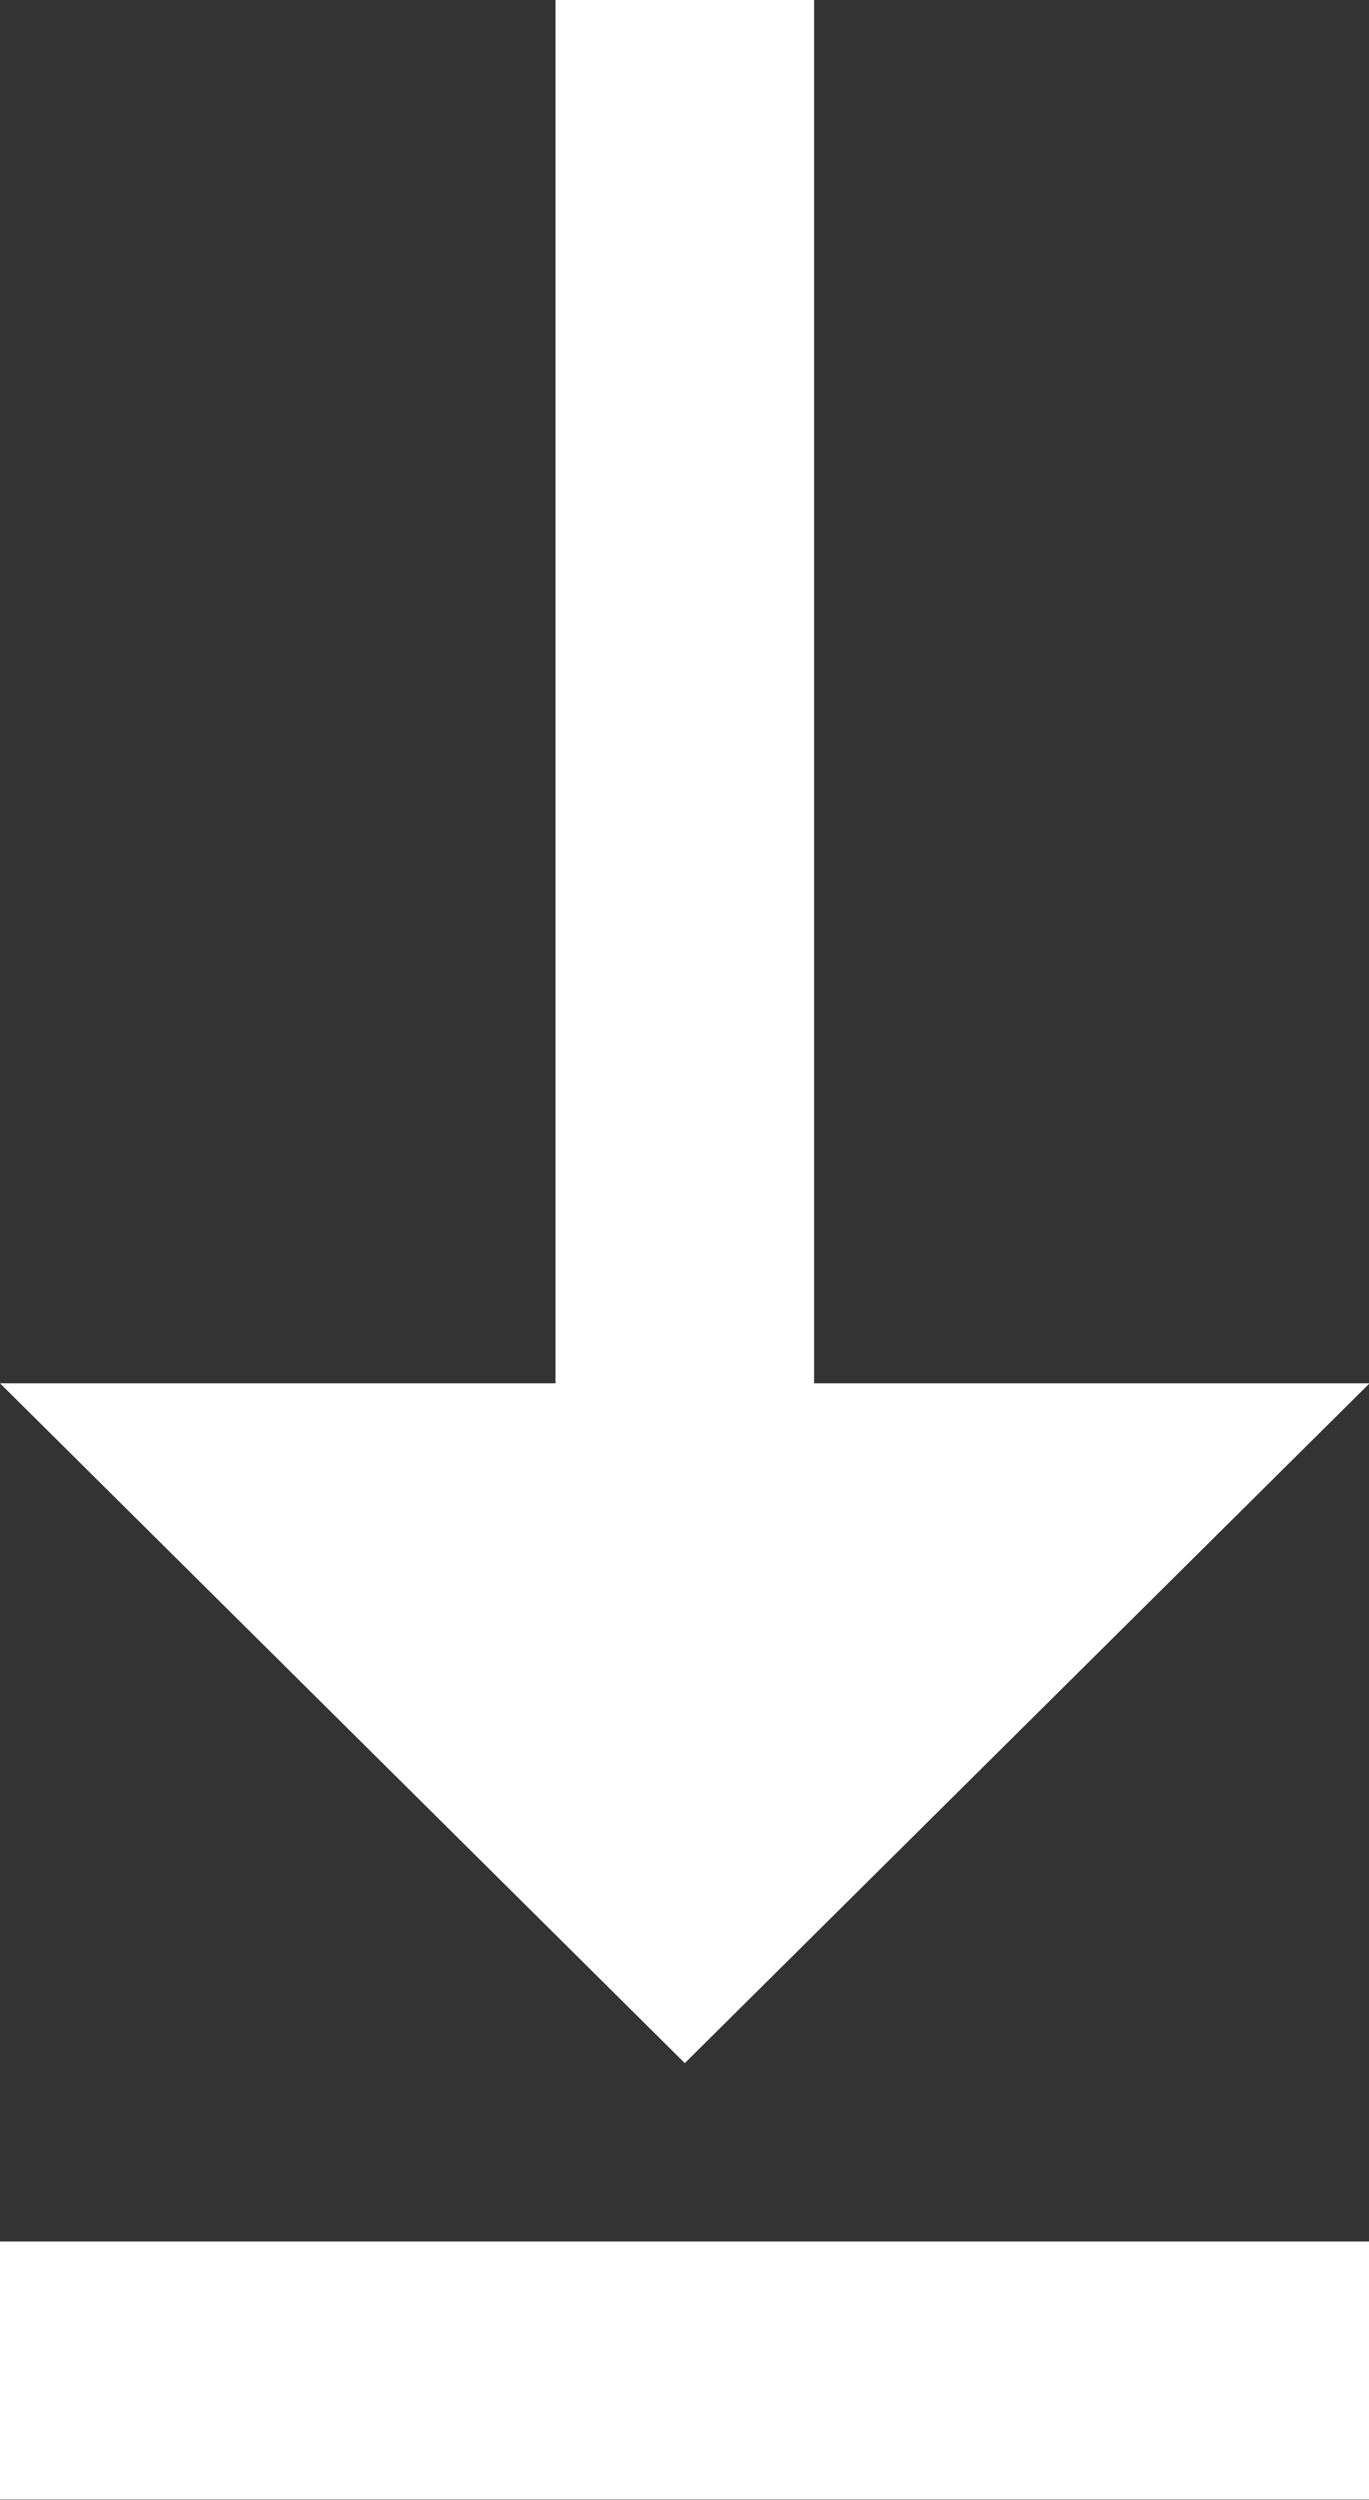
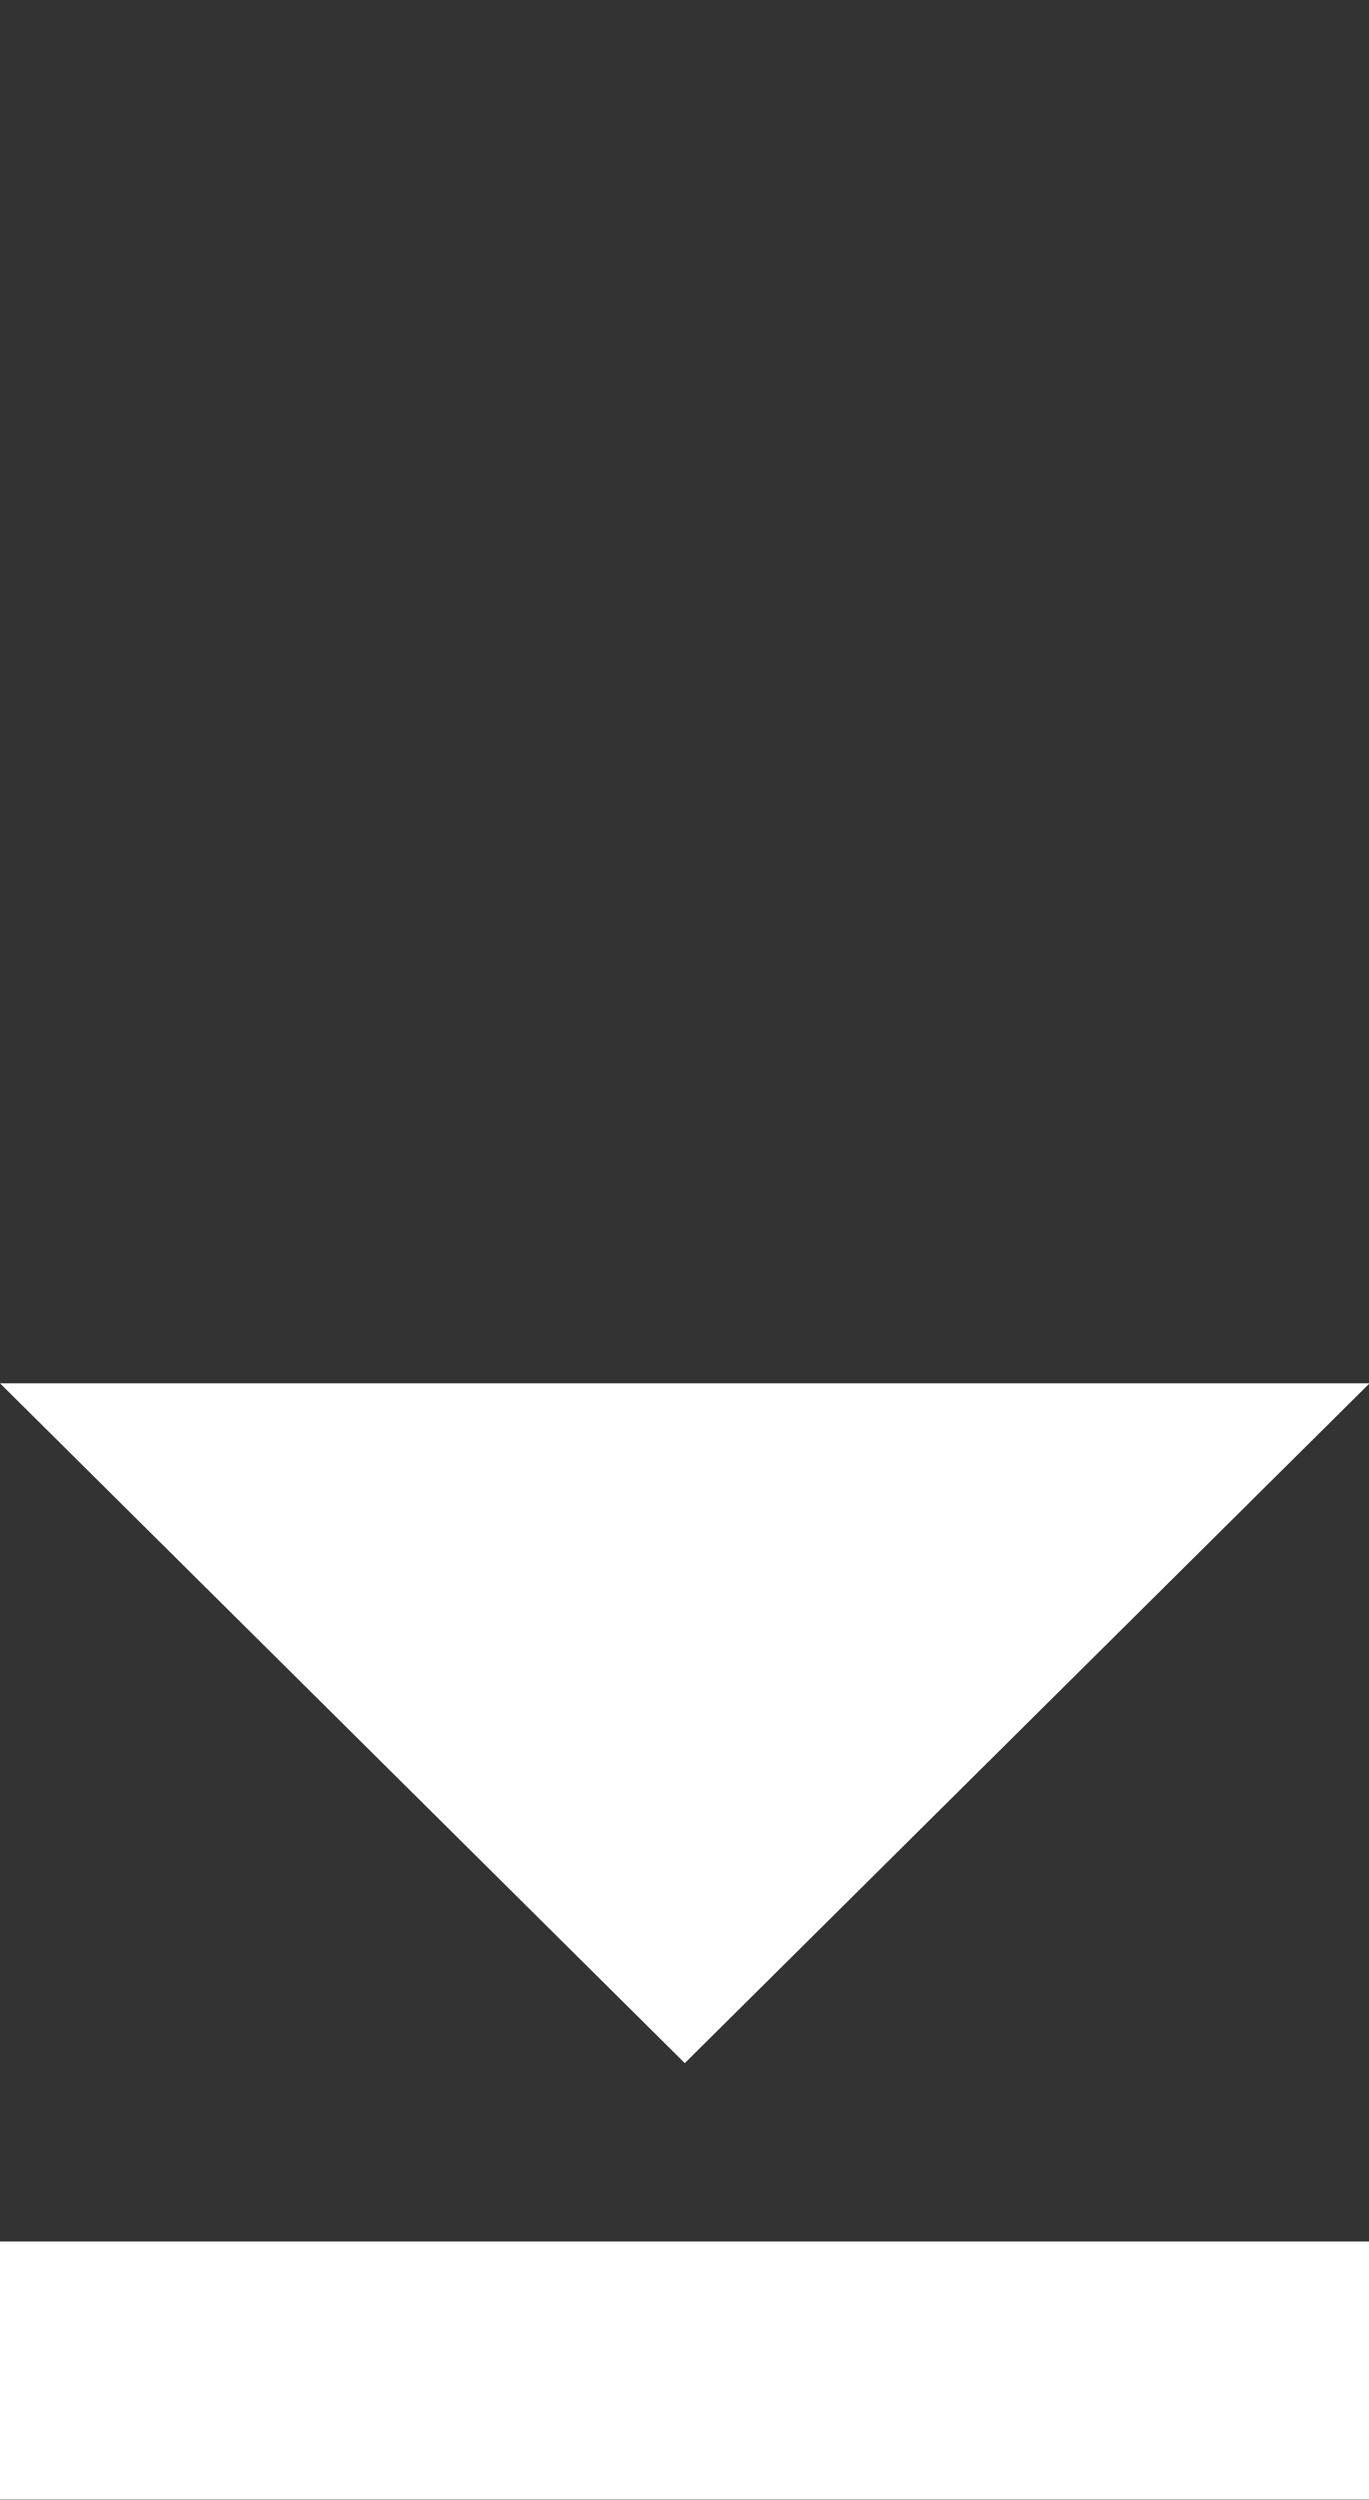
<svg xmlns="http://www.w3.org/2000/svg" version="1.1" id="Layer_1" x="0px" y="0px" viewBox="0 0 231.9 423.3" style="enable-background:new 0 0 231.9 423.3;" xml:space="preserve">
  <rect x="0" y="0" width="231.9" height="423.3" fill="#333333" stroke="none" />
  <style type="text/css">
	.st0{fill:#FFFFFF;}
</style>
-   <path class="st0" d="M0,379.5h231.9v43.7H0V379.5z M116,349.3l116-115.1h-94.1V0H94.1v234.2H0L116,349.3z" />
+   <path class="st0" d="M0,379.5h231.9v43.7H0V379.5z M116,349.3l116-115.1h-94.1V0v234.2H0L116,349.3z" />
</svg>